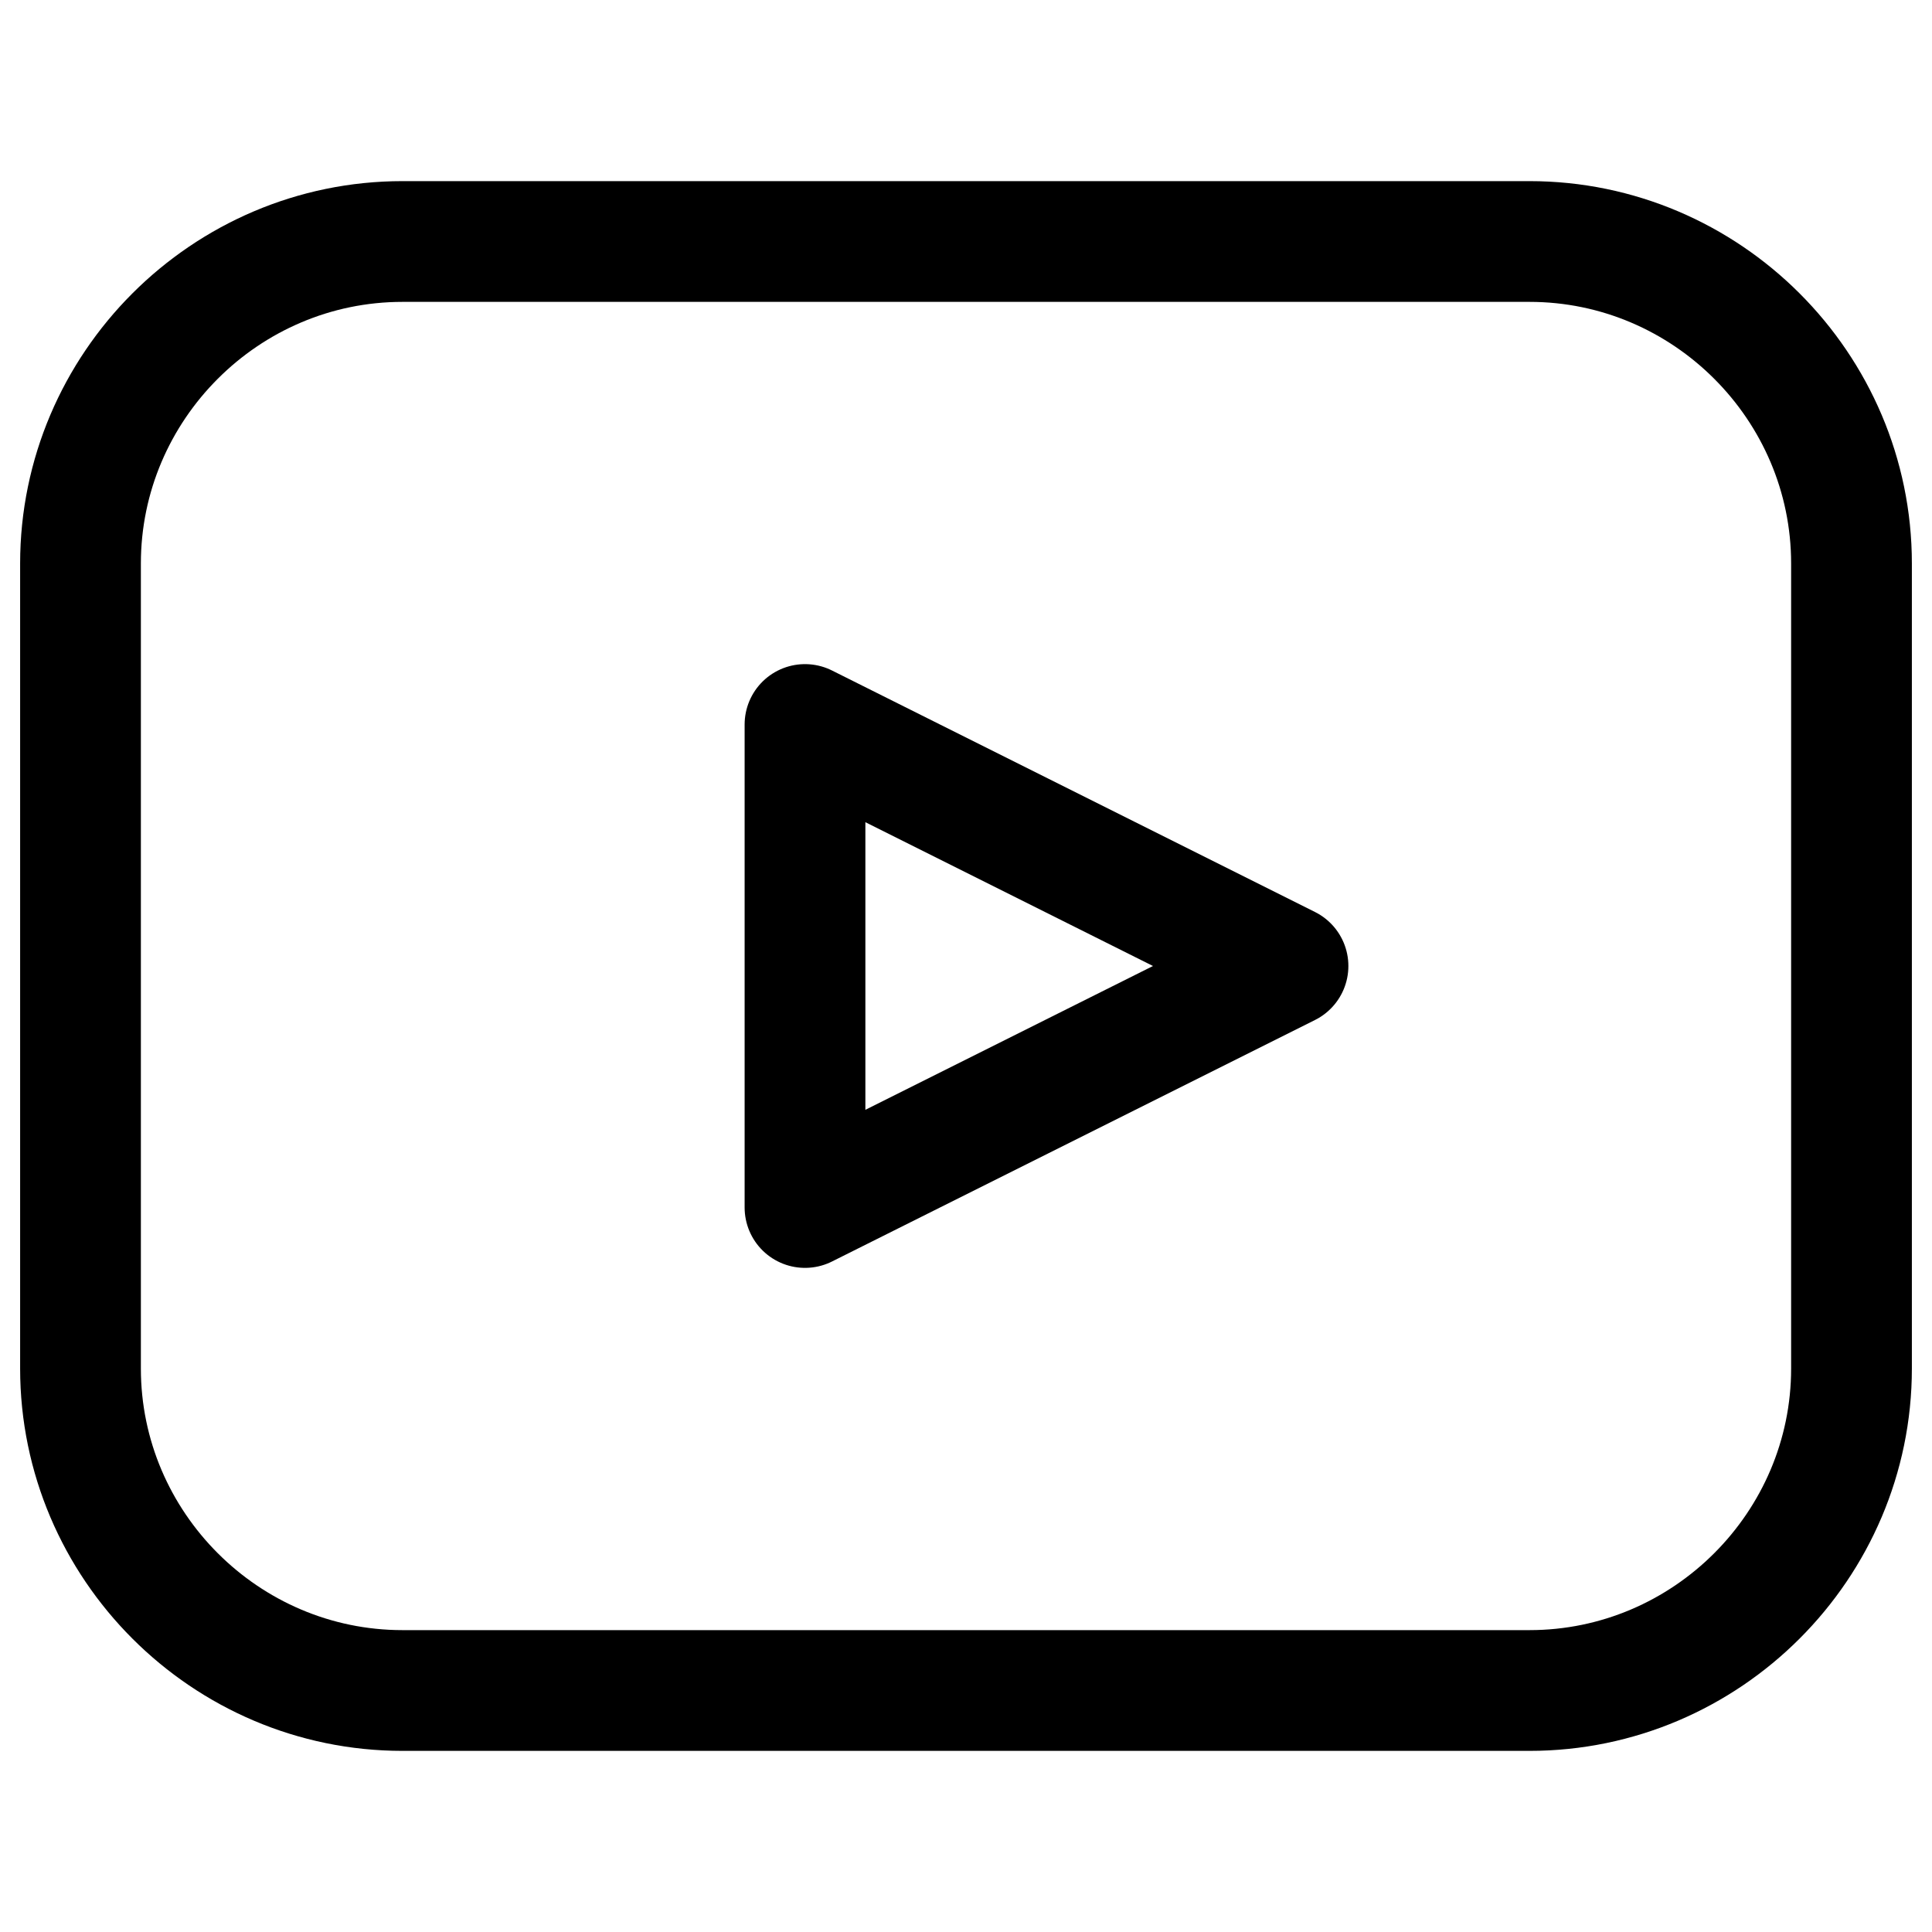
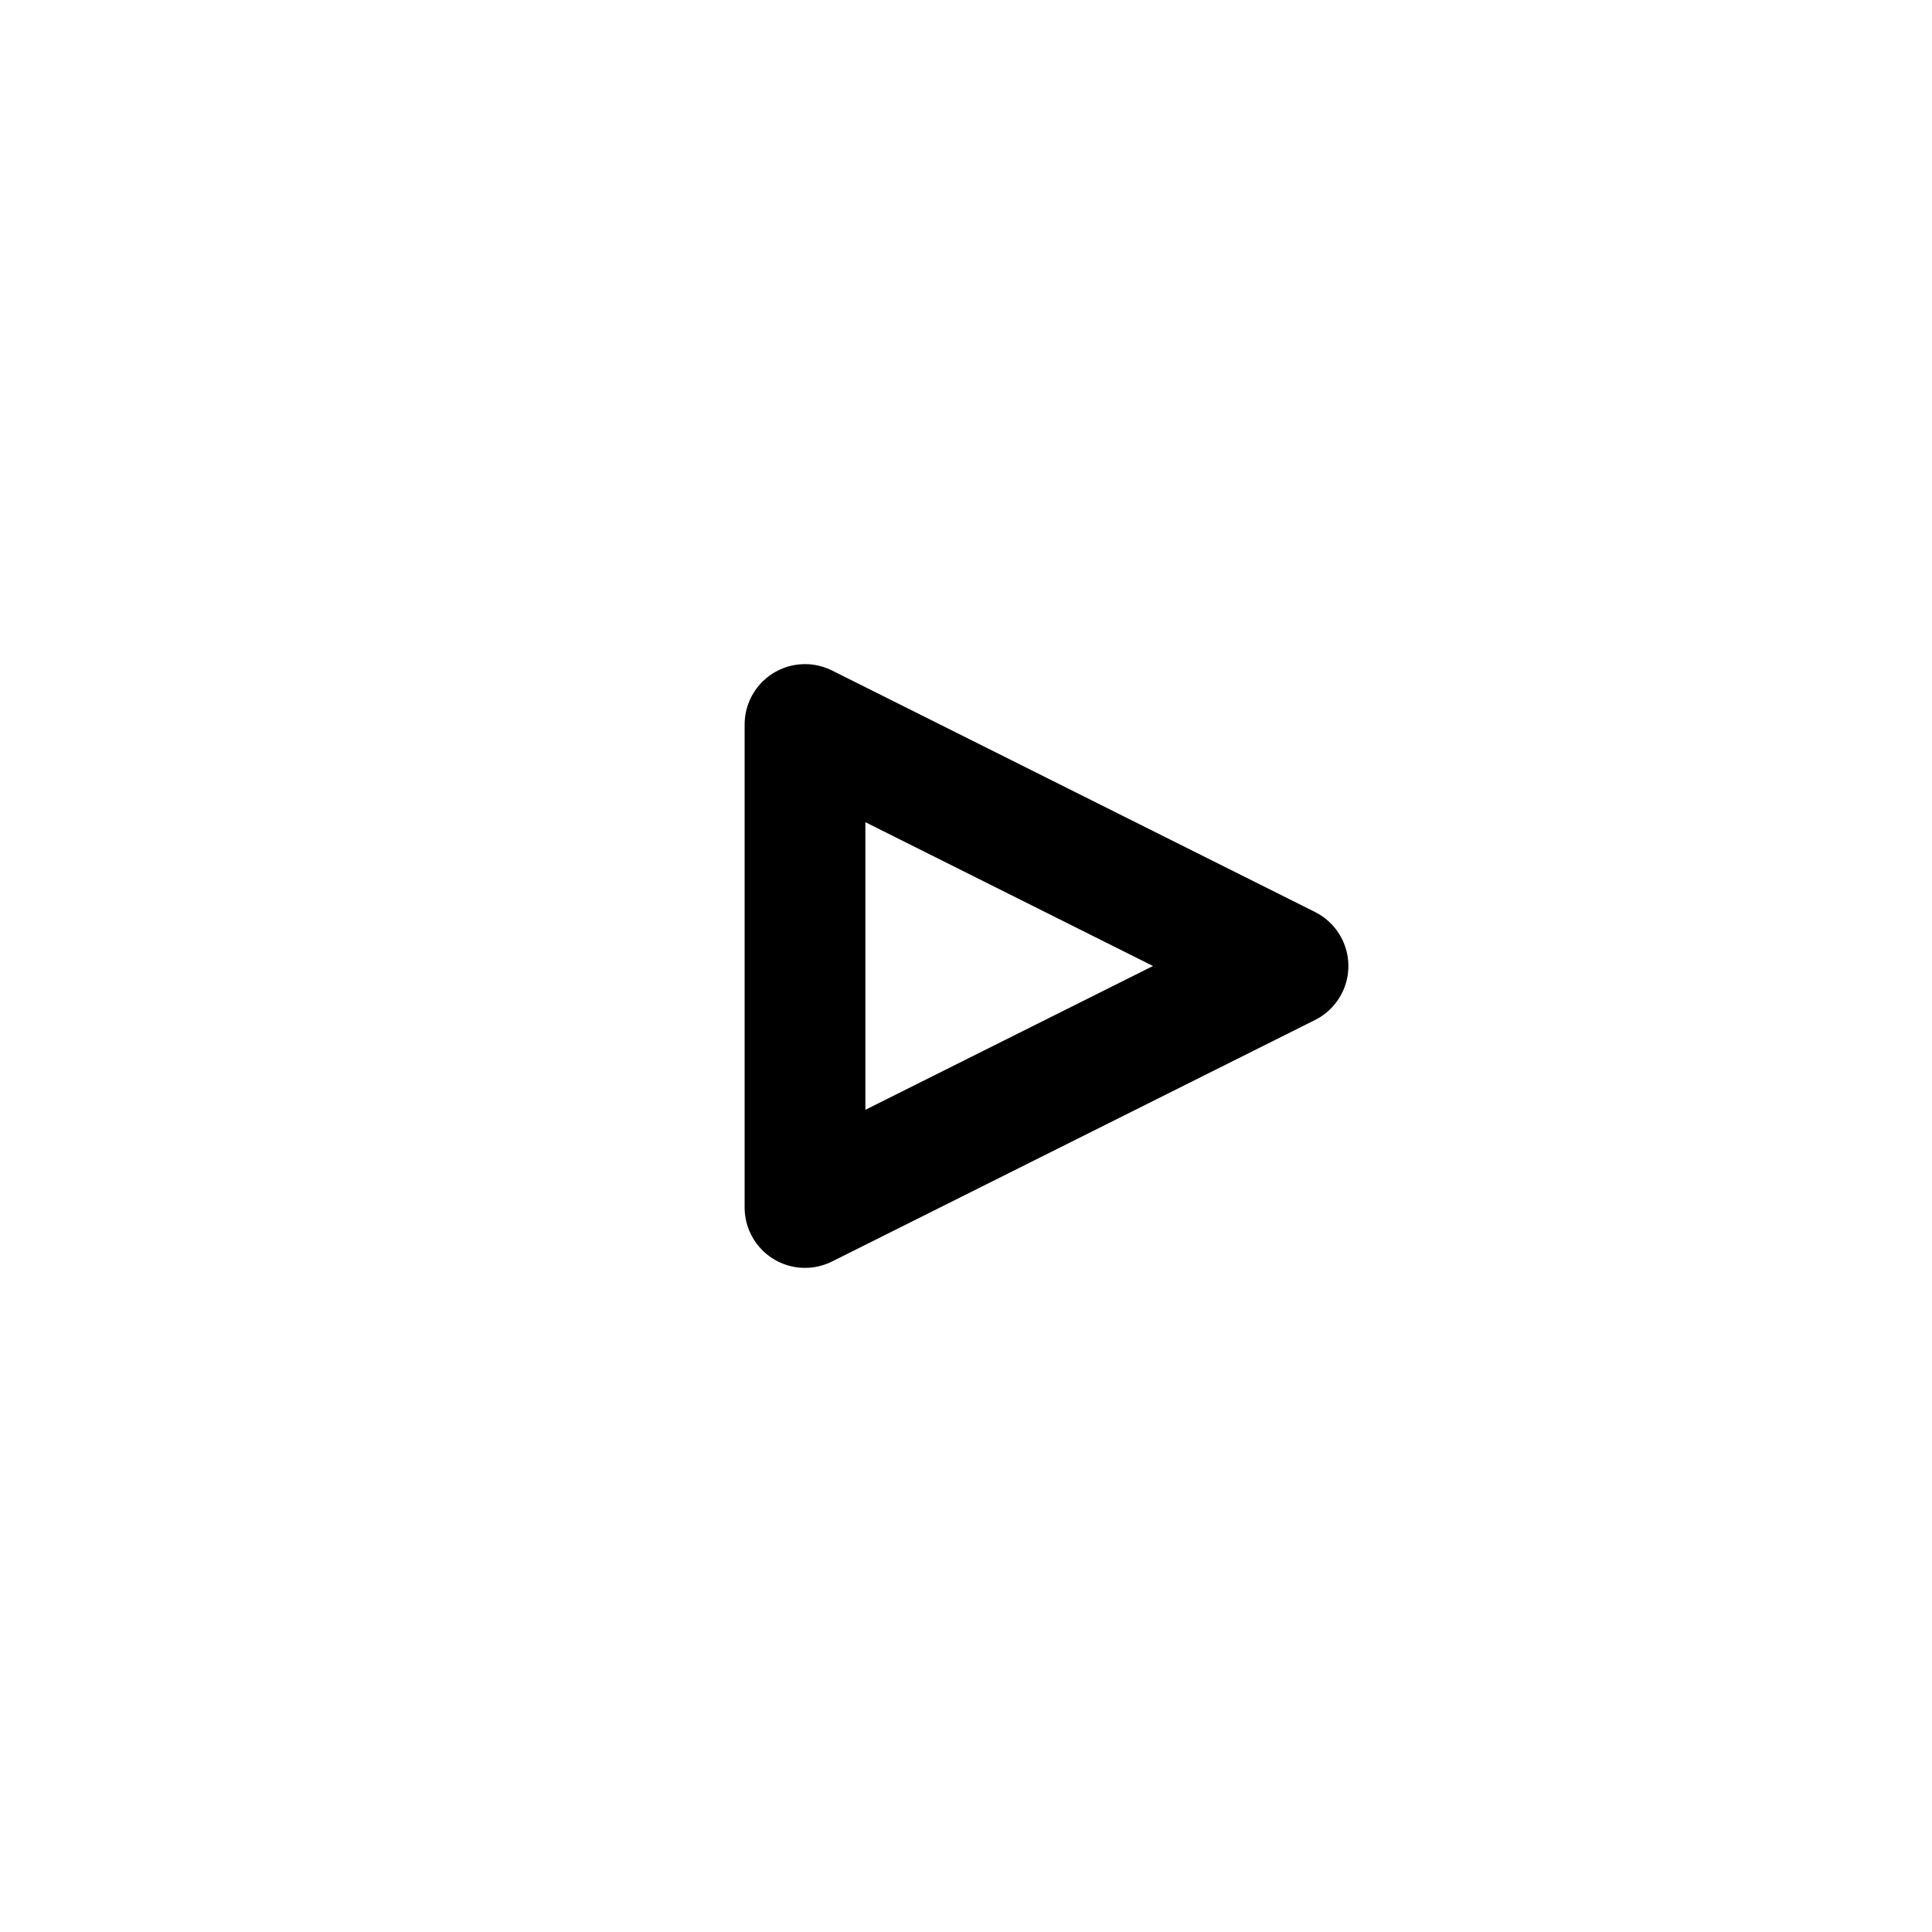
<svg xmlns="http://www.w3.org/2000/svg" width="24" height="24" viewBox="0 0 24 24" fill="none">
  <g id="Icon=youtube">
-     <path id="Vector" d="M19 3H5C2.8 3 1 4.8 1 7V17C1 19.2 2.8 21 5 21H19C21.2 21 23 19.2 23 17V7C23 4.8 21.2 3 19 3Z" stroke="black" stroke-width="1.5" stroke-miterlimit="10" stroke-linecap="round" stroke-linejoin="round" />
    <path id="Vector_2" d="M10 9L16 12L10 15V9Z" stroke="black" stroke-width="1.5" stroke-miterlimit="10" stroke-linecap="round" stroke-linejoin="round" />
  </g>
</svg>